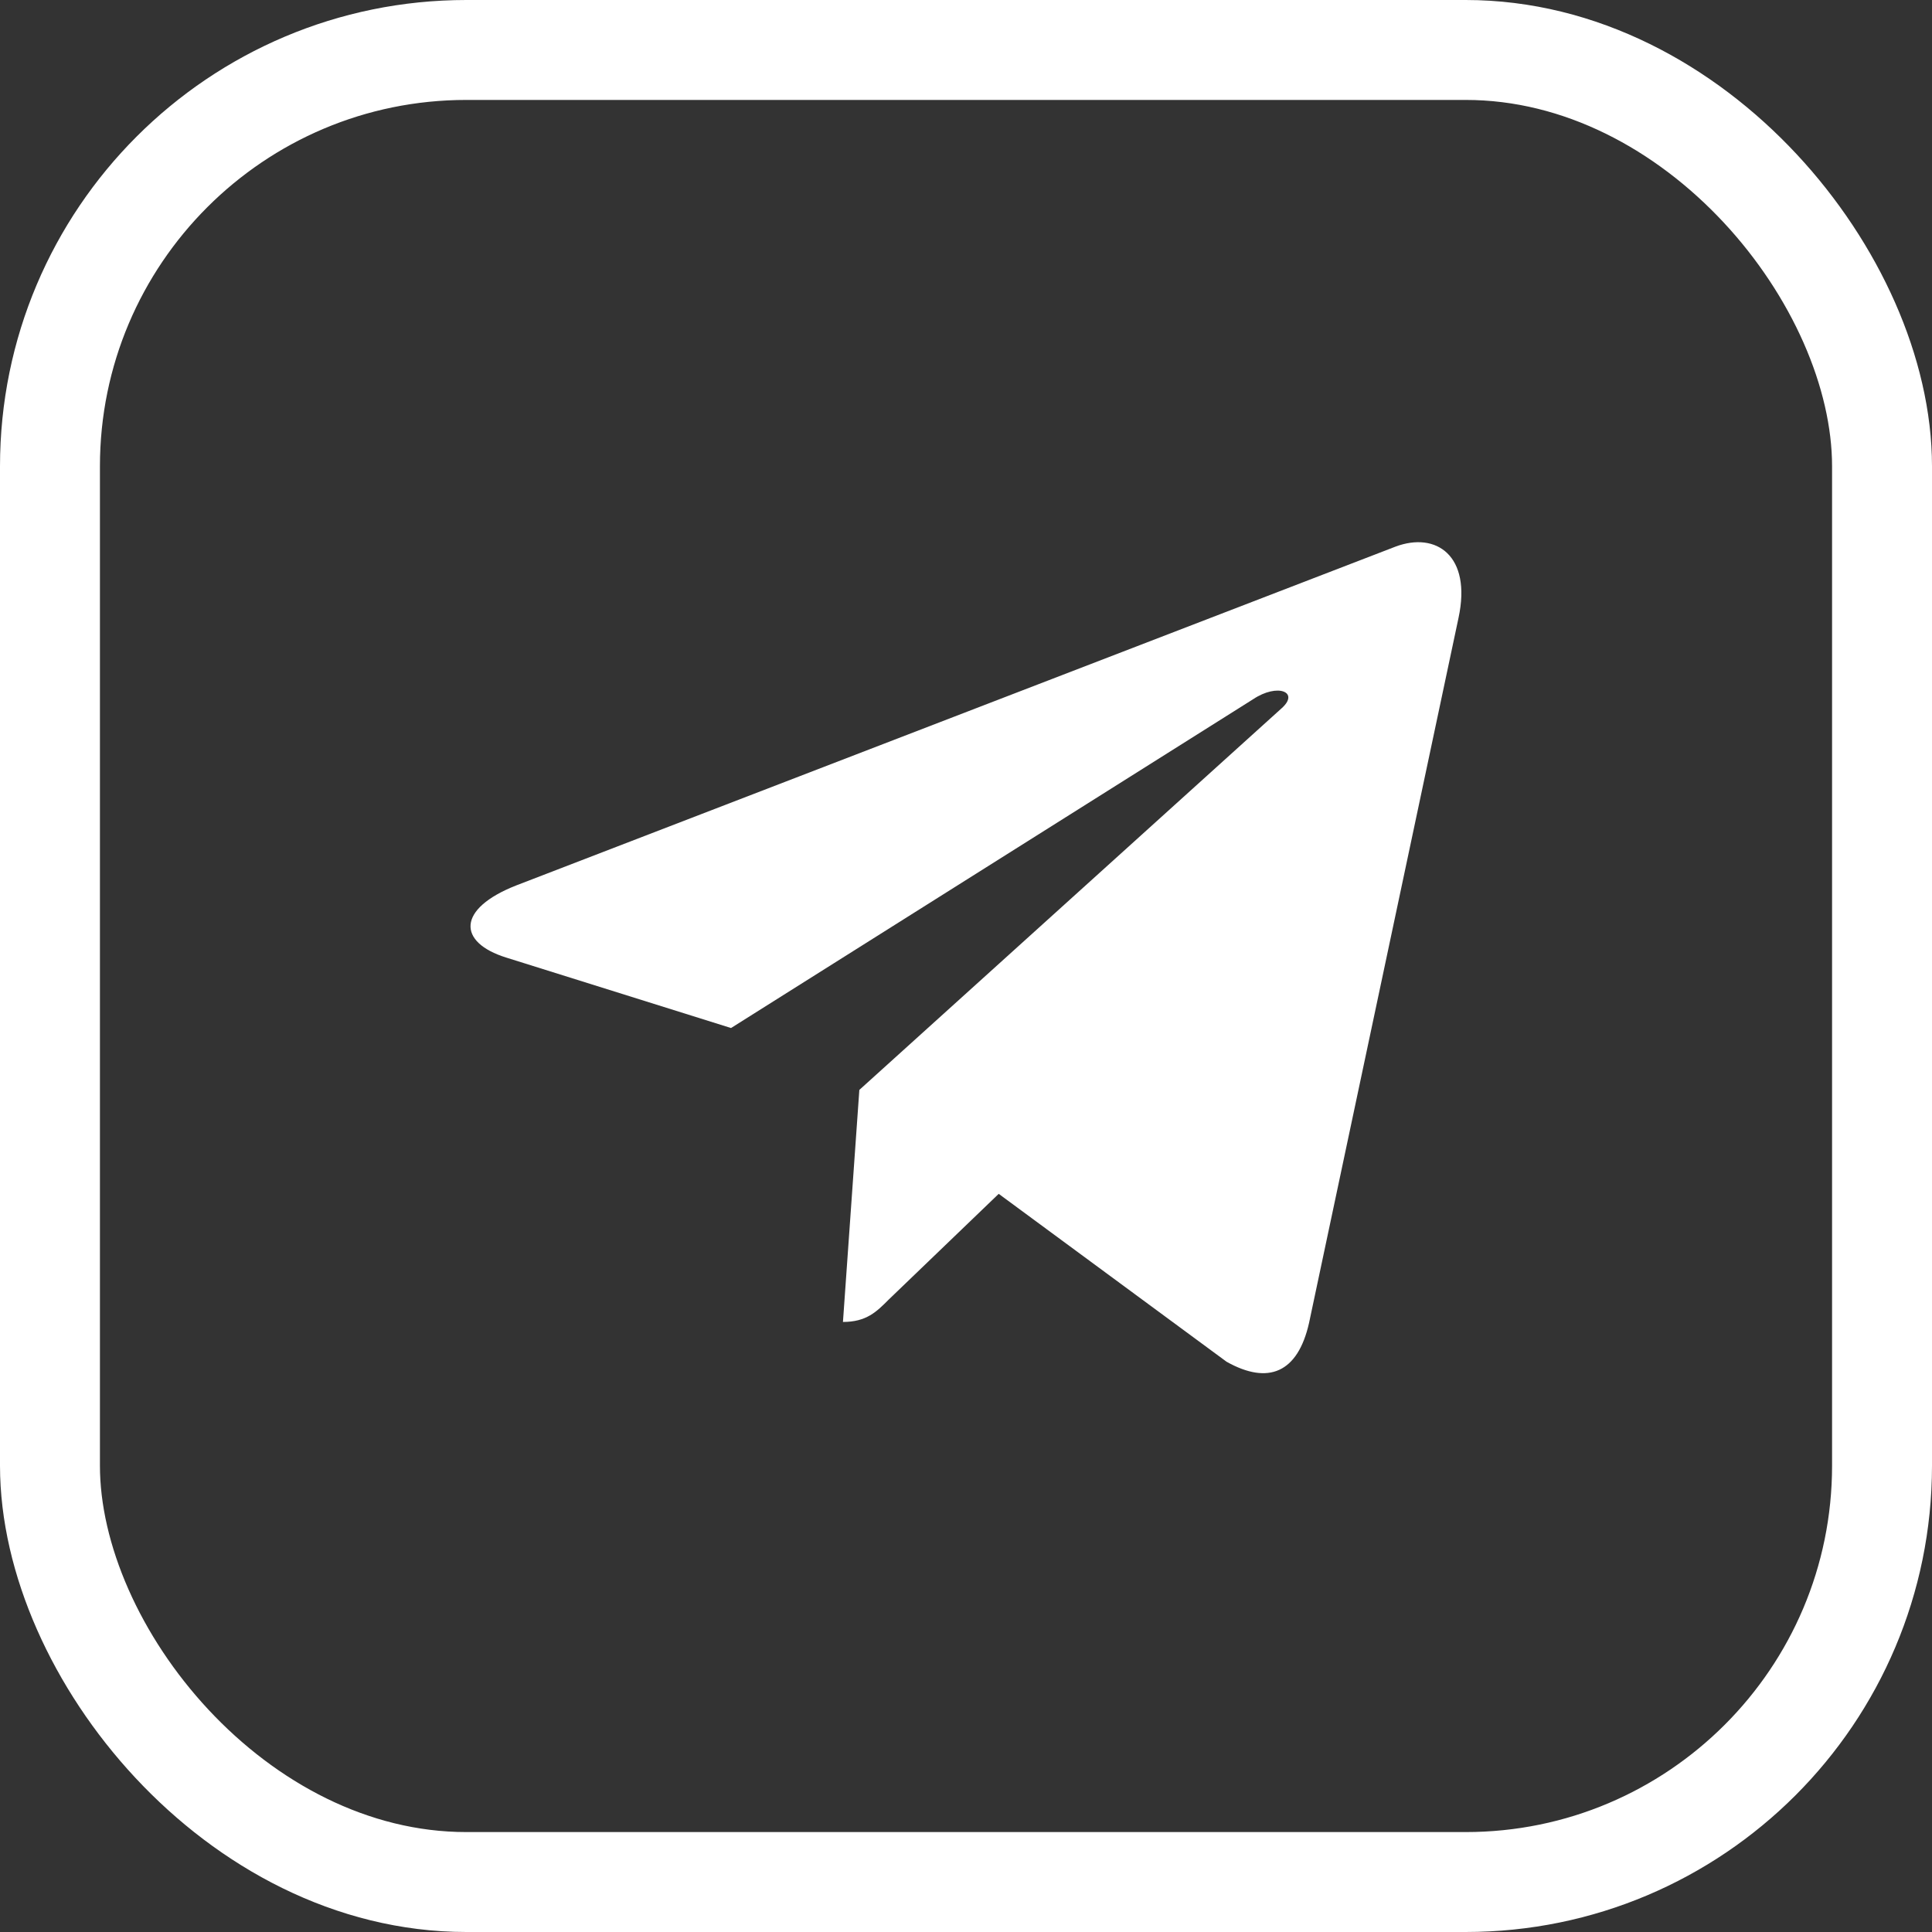
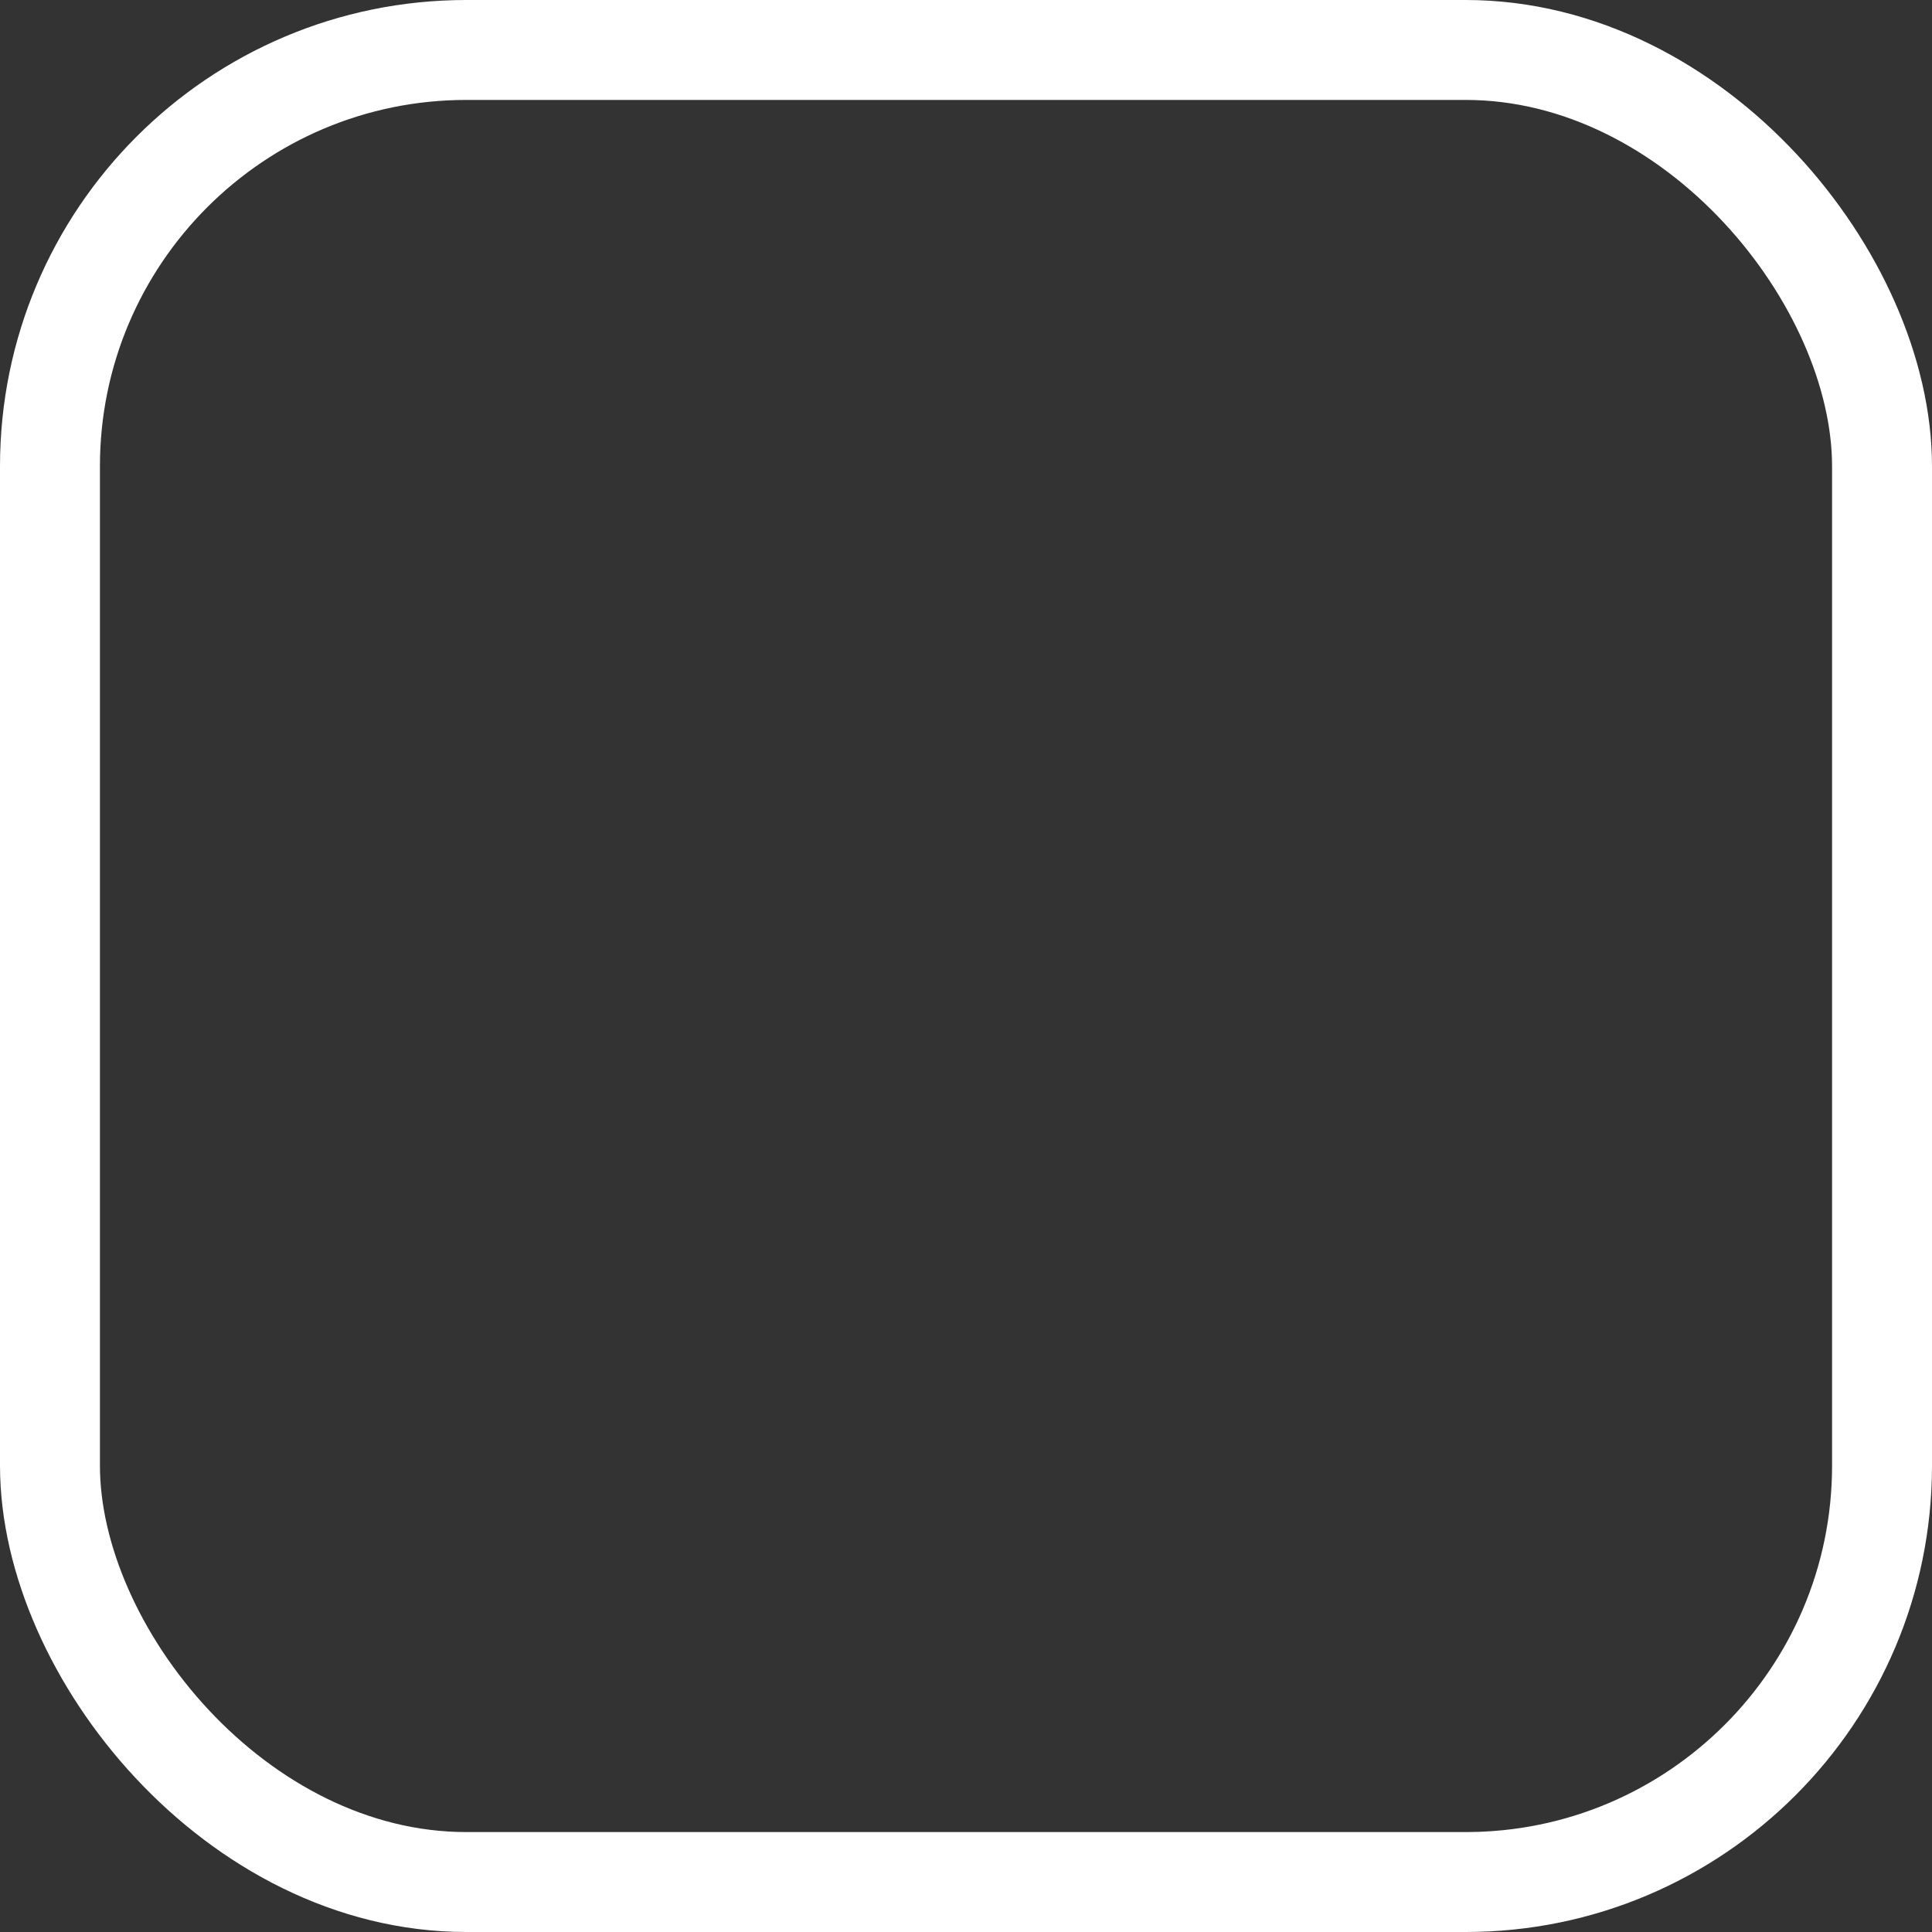
<svg xmlns="http://www.w3.org/2000/svg" width="29" height="29" viewBox="0 0 29 29" fill="none">
  <rect x="0" y="0" width="29" height="29" fill="#333333" stroke="none" />
-   <path d="M21.893 9.274L19.649 19.859C19.48 20.606 19.038 20.792 18.411 20.44L14.991 17.92L13.34 19.507C13.158 19.69 13.005 19.843 12.653 19.843L12.899 16.36L19.237 10.632C19.513 10.387 19.177 10.25 18.809 10.496L10.973 15.431L7.6 14.374C6.866 14.146 6.853 13.641 7.753 13.289L20.947 8.205C21.558 7.976 22.093 8.341 21.893 9.274Z" fill="white" />
  <rect x="0.75" y="0.75" width="27.5" height="27.5" rx="6.25" stroke="white" stroke-width="1.5" />
</svg>